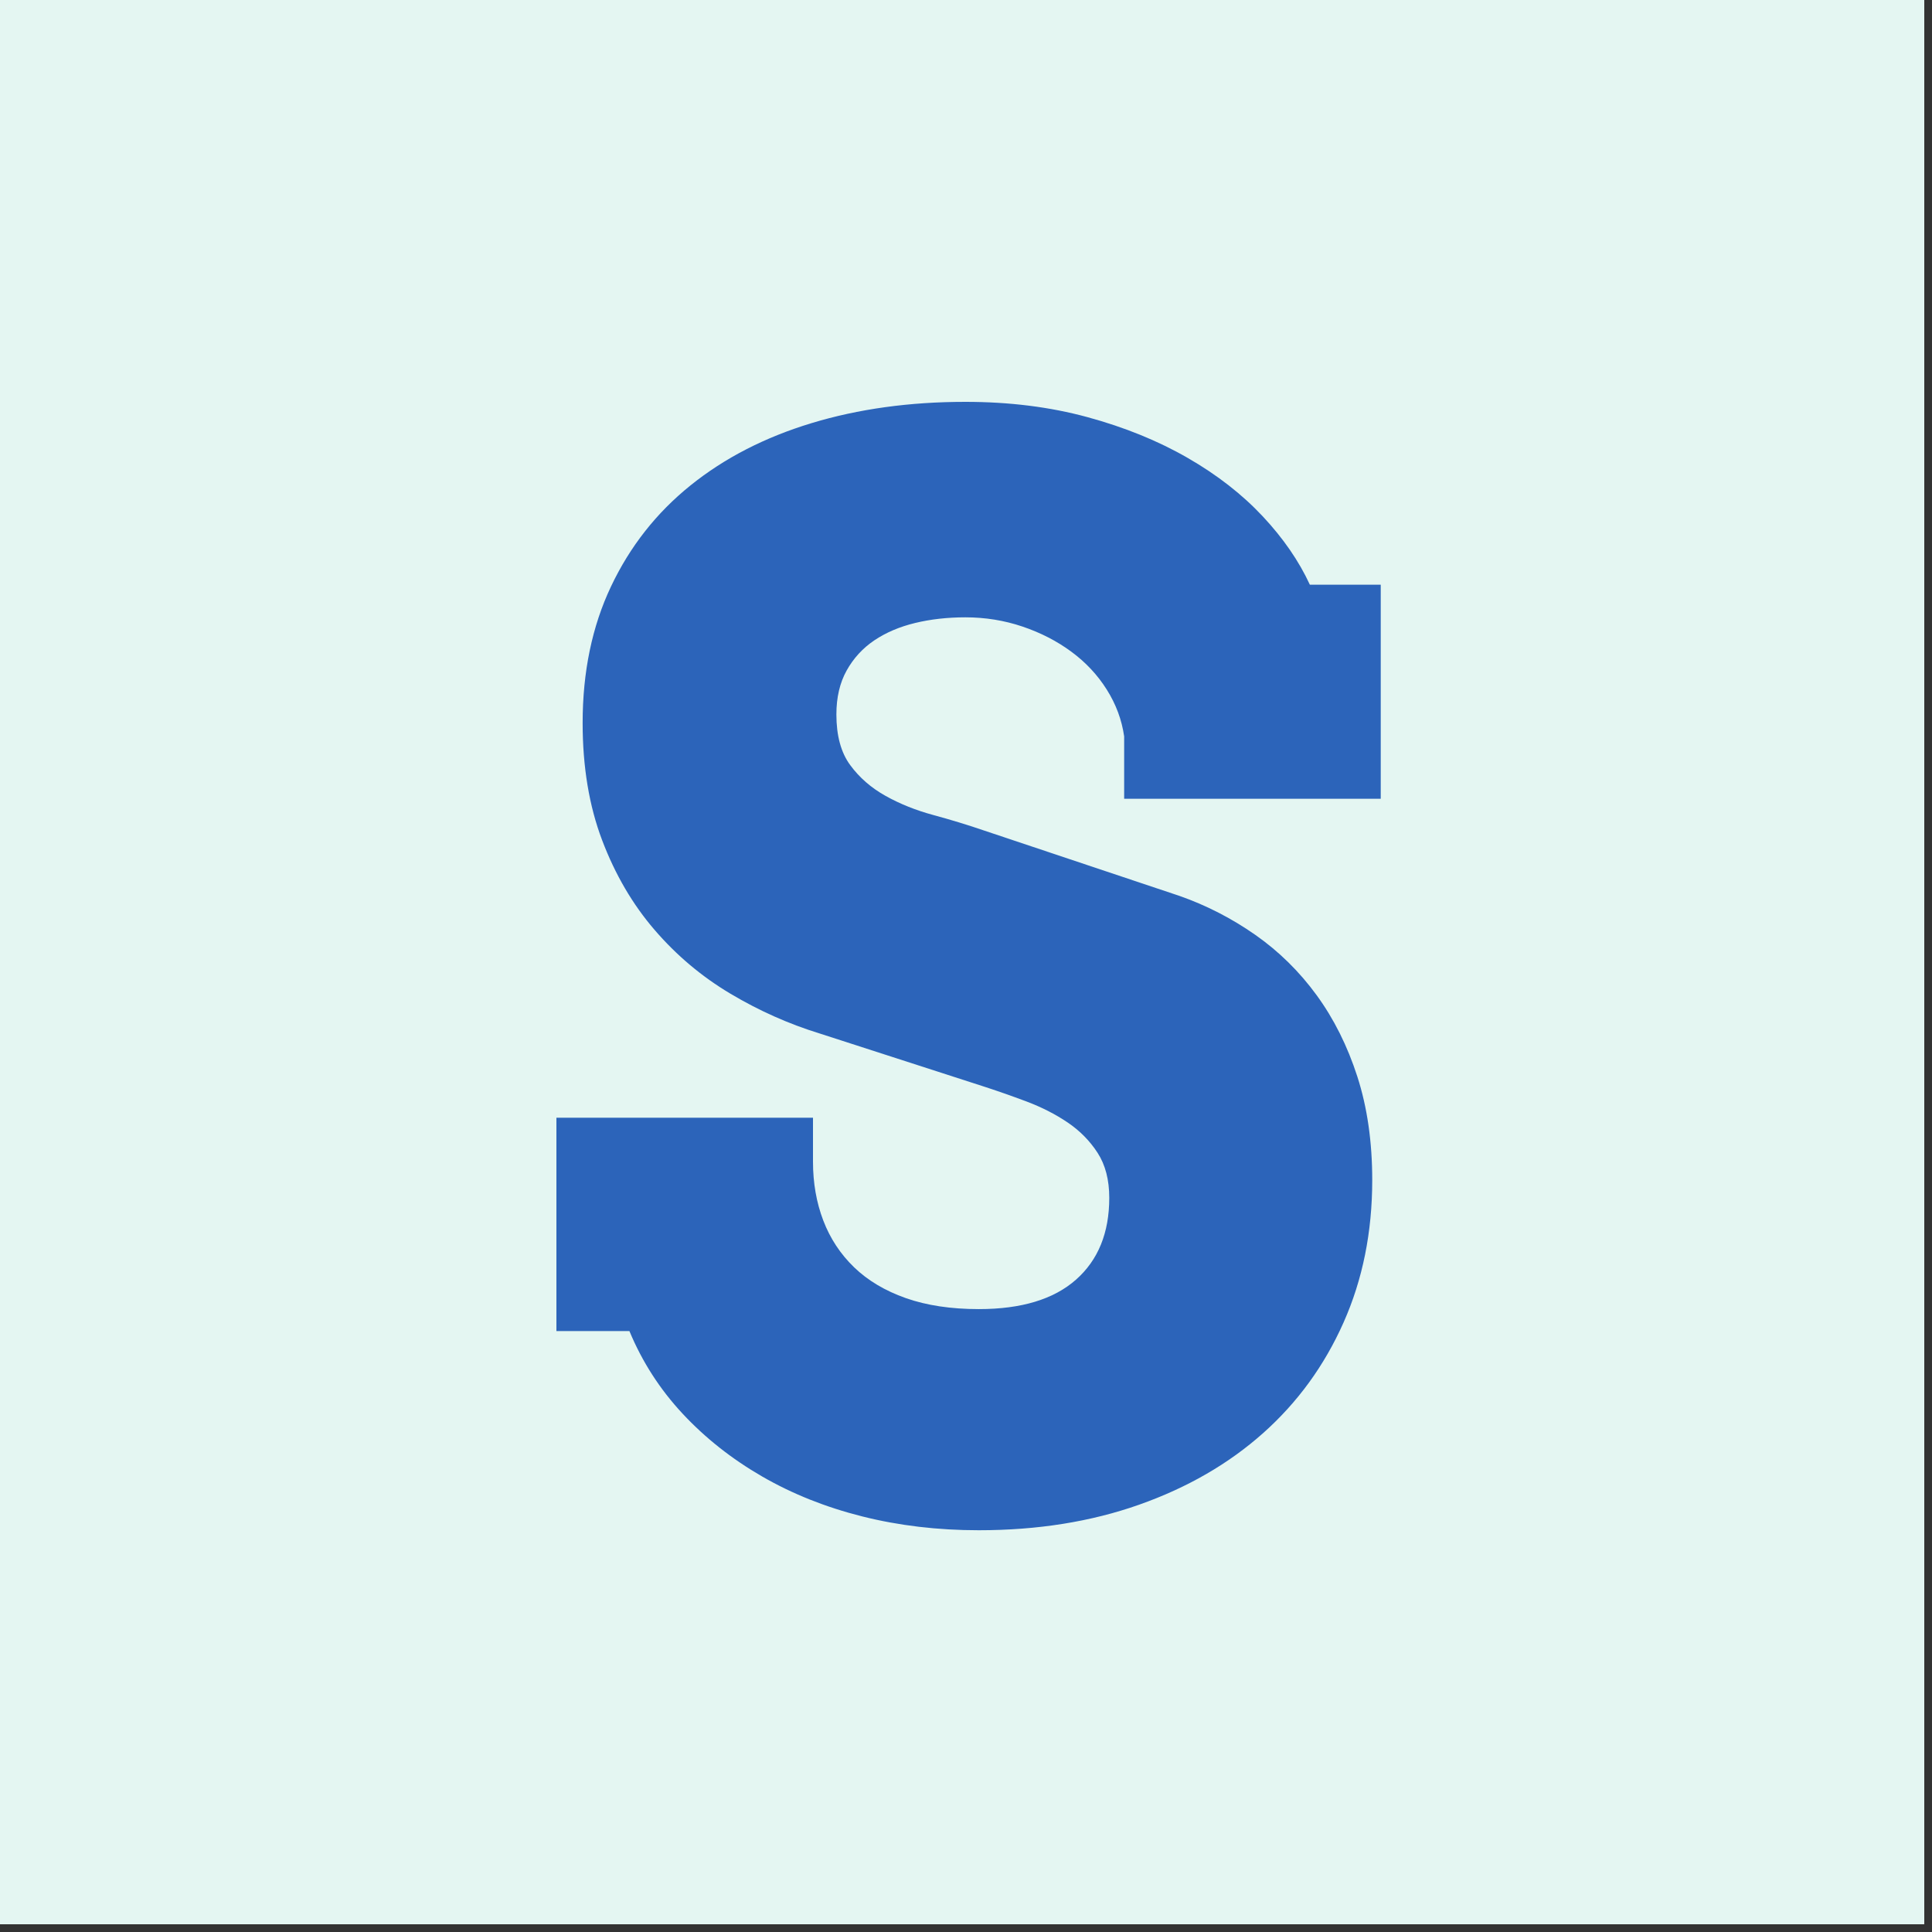
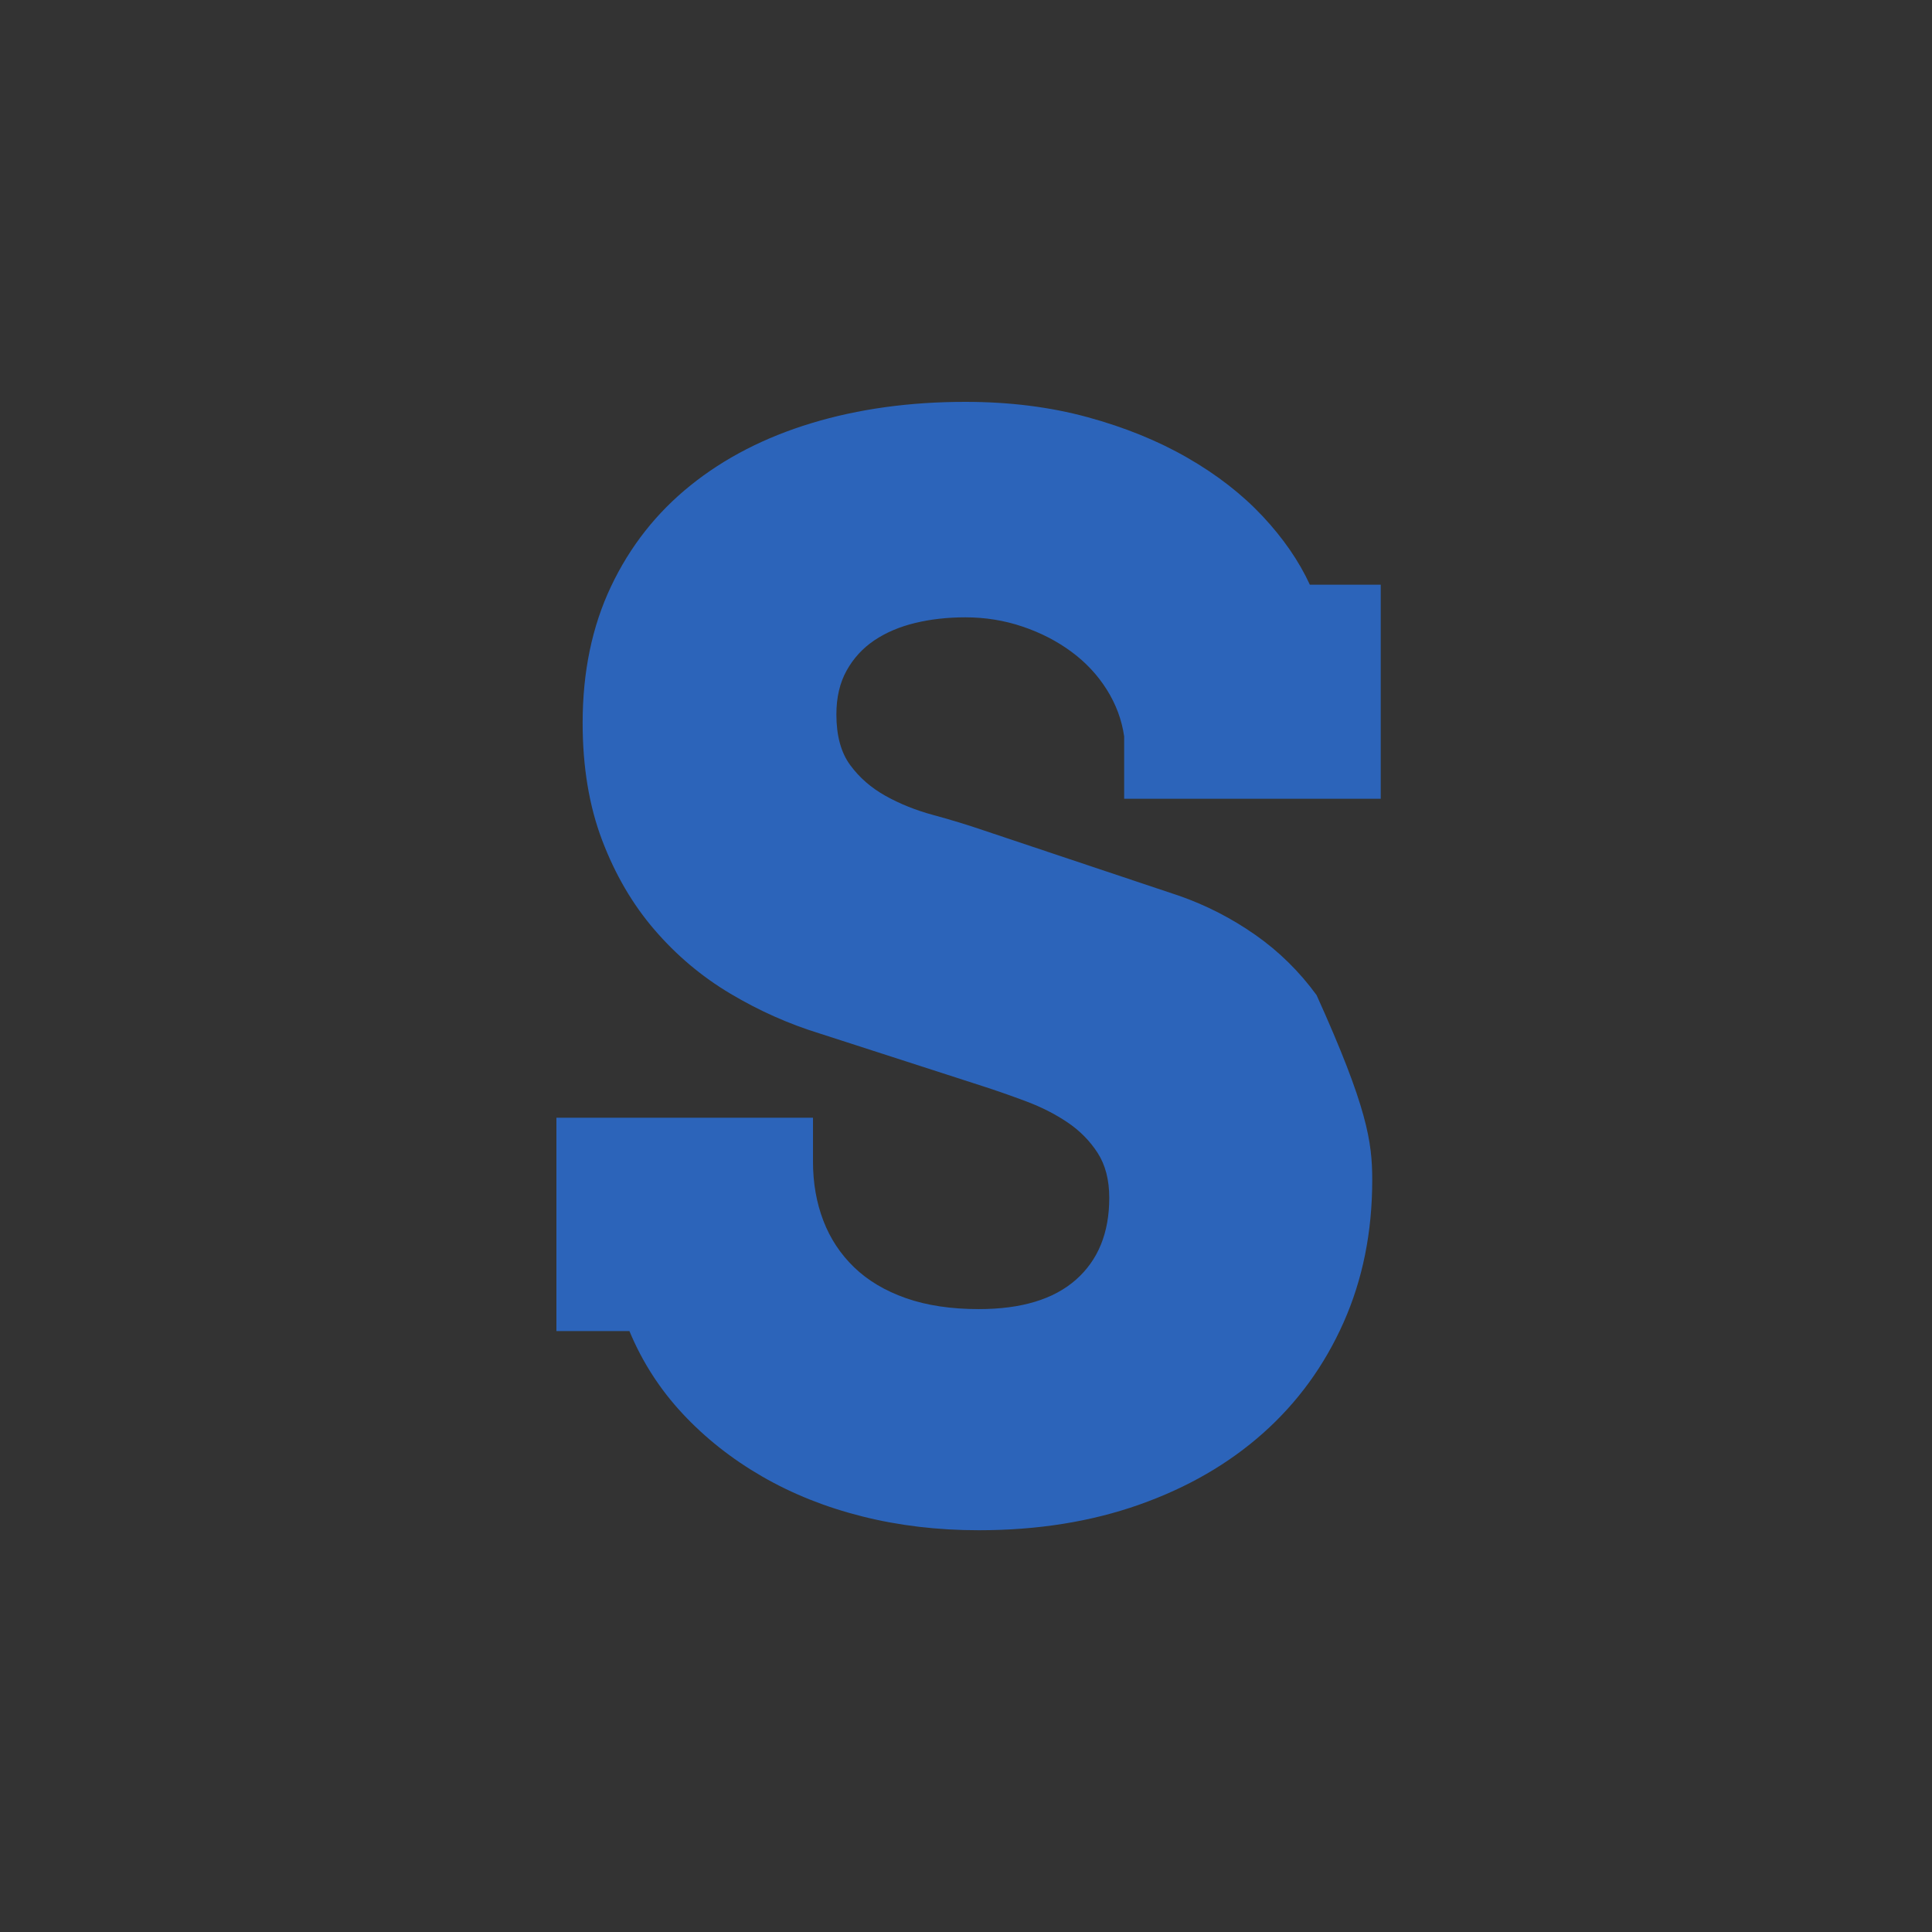
<svg xmlns="http://www.w3.org/2000/svg" version="1.1" width="117" height="117">
  <rect width="100%" height="100%" fill="#333333" stroke="none" />
  <svg width="117" height="117" viewBox="0 0 117 117" fill="none">
-     <path d="M0 0H116.532V116.532H0V0Z" fill="#E4F6F2" />
-     <path d="M68.078 44.596C67.935 43.594 67.584 42.65 67.026 41.763C66.468 40.876 65.753 40.11 64.88 39.467C64.007 38.823 63.02 38.315 61.918 37.943C60.816 37.571 59.665 37.385 58.463 37.385C57.375 37.385 56.36 37.499 55.415 37.728C54.471 37.957 53.648 38.308 52.947 38.78C52.246 39.252 51.688 39.86 51.273 40.604C50.858 41.348 50.651 42.235 50.651 43.265C50.651 44.553 50.93 45.576 51.488 46.334C52.046 47.093 52.761 47.715 53.634 48.201C54.507 48.688 55.472 49.074 56.531 49.36C57.59 49.647 58.62 49.961 59.622 50.305L71.426 54.254C73.057 54.826 74.588 55.613 76.019 56.614C77.449 57.616 78.687 58.832 79.731 60.263C80.776 61.694 81.599 63.339 82.2 65.199C82.8 67.059 83.101 69.148 83.101 71.466C83.101 74.614 82.521 77.49 81.362 80.094C80.204 82.698 78.58 84.93 76.491 86.79C74.402 88.65 71.898 90.095 68.979 91.125C66.06 92.155 62.827 92.67 59.278 92.67C56.789 92.67 54.435 92.391 52.218 91.833C50 91.275 47.975 90.467 46.144 89.408C44.312 88.349 42.71 87.083 41.336 85.609C39.963 84.135 38.89 82.469 38.117 80.609H33.696V67.689H49.234V70.35C49.234 71.638 49.442 72.825 49.857 73.913C50.272 75 50.894 75.944 51.724 76.746C52.554 77.547 53.598 78.169 54.857 78.613C56.116 79.056 57.59 79.278 59.278 79.278C61.854 79.278 63.814 78.684 65.159 77.497C66.504 76.309 67.176 74.657 67.176 72.539C67.176 71.452 66.94 70.543 66.468 69.813C65.996 69.084 65.388 68.469 64.644 67.968C63.9 67.467 63.07 67.045 62.154 66.701C61.239 66.358 60.337 66.043 59.45 65.757L49.621 62.581C47.761 62.008 45.965 61.207 44.234 60.177C42.502 59.147 40.971 57.859 39.641 56.314C38.31 54.769 37.252 52.959 36.465 50.884C35.678 48.809 35.284 46.442 35.284 43.78C35.284 40.69 35.856 37.936 37.001 35.518C38.146 33.099 39.748 31.061 41.809 29.401C43.869 27.741 46.316 26.482 49.148 25.624C51.981 24.765 55.086 24.336 58.463 24.336C61.124 24.336 63.585 24.644 65.846 25.259C68.106 25.874 70.131 26.697 71.919 27.727C73.708 28.757 75.224 29.938 76.469 31.268C77.714 32.599 78.665 33.98 79.324 35.41H83.616V48.373H68.078L68.078 44.596Z" fill="#2C64BA" />
+     <path d="M68.078 44.596C67.935 43.594 67.584 42.65 67.026 41.763C66.468 40.876 65.753 40.11 64.88 39.467C64.007 38.823 63.02 38.315 61.918 37.943C60.816 37.571 59.665 37.385 58.463 37.385C57.375 37.385 56.36 37.499 55.415 37.728C54.471 37.957 53.648 38.308 52.947 38.78C52.246 39.252 51.688 39.86 51.273 40.604C50.858 41.348 50.651 42.235 50.651 43.265C50.651 44.553 50.93 45.576 51.488 46.334C52.046 47.093 52.761 47.715 53.634 48.201C54.507 48.688 55.472 49.074 56.531 49.36C57.59 49.647 58.62 49.961 59.622 50.305L71.426 54.254C73.057 54.826 74.588 55.613 76.019 56.614C77.449 57.616 78.687 58.832 79.731 60.263C82.8 67.059 83.101 69.148 83.101 71.466C83.101 74.614 82.521 77.49 81.362 80.094C80.204 82.698 78.58 84.93 76.491 86.79C74.402 88.65 71.898 90.095 68.979 91.125C66.06 92.155 62.827 92.67 59.278 92.67C56.789 92.67 54.435 92.391 52.218 91.833C50 91.275 47.975 90.467 46.144 89.408C44.312 88.349 42.71 87.083 41.336 85.609C39.963 84.135 38.89 82.469 38.117 80.609H33.696V67.689H49.234V70.35C49.234 71.638 49.442 72.825 49.857 73.913C50.272 75 50.894 75.944 51.724 76.746C52.554 77.547 53.598 78.169 54.857 78.613C56.116 79.056 57.59 79.278 59.278 79.278C61.854 79.278 63.814 78.684 65.159 77.497C66.504 76.309 67.176 74.657 67.176 72.539C67.176 71.452 66.94 70.543 66.468 69.813C65.996 69.084 65.388 68.469 64.644 67.968C63.9 67.467 63.07 67.045 62.154 66.701C61.239 66.358 60.337 66.043 59.45 65.757L49.621 62.581C47.761 62.008 45.965 61.207 44.234 60.177C42.502 59.147 40.971 57.859 39.641 56.314C38.31 54.769 37.252 52.959 36.465 50.884C35.678 48.809 35.284 46.442 35.284 43.78C35.284 40.69 35.856 37.936 37.001 35.518C38.146 33.099 39.748 31.061 41.809 29.401C43.869 27.741 46.316 26.482 49.148 25.624C51.981 24.765 55.086 24.336 58.463 24.336C61.124 24.336 63.585 24.644 65.846 25.259C68.106 25.874 70.131 26.697 71.919 27.727C73.708 28.757 75.224 29.938 76.469 31.268C77.714 32.599 78.665 33.98 79.324 35.41H83.616V48.373H68.078L68.078 44.596Z" fill="#2C64BA" />
  </svg>
  <style>@media (prefers-color-scheme: light) { :root { filter: none; } }
@media (prefers-color-scheme: dark) { :root { filter: none; } }
</style>
</svg>